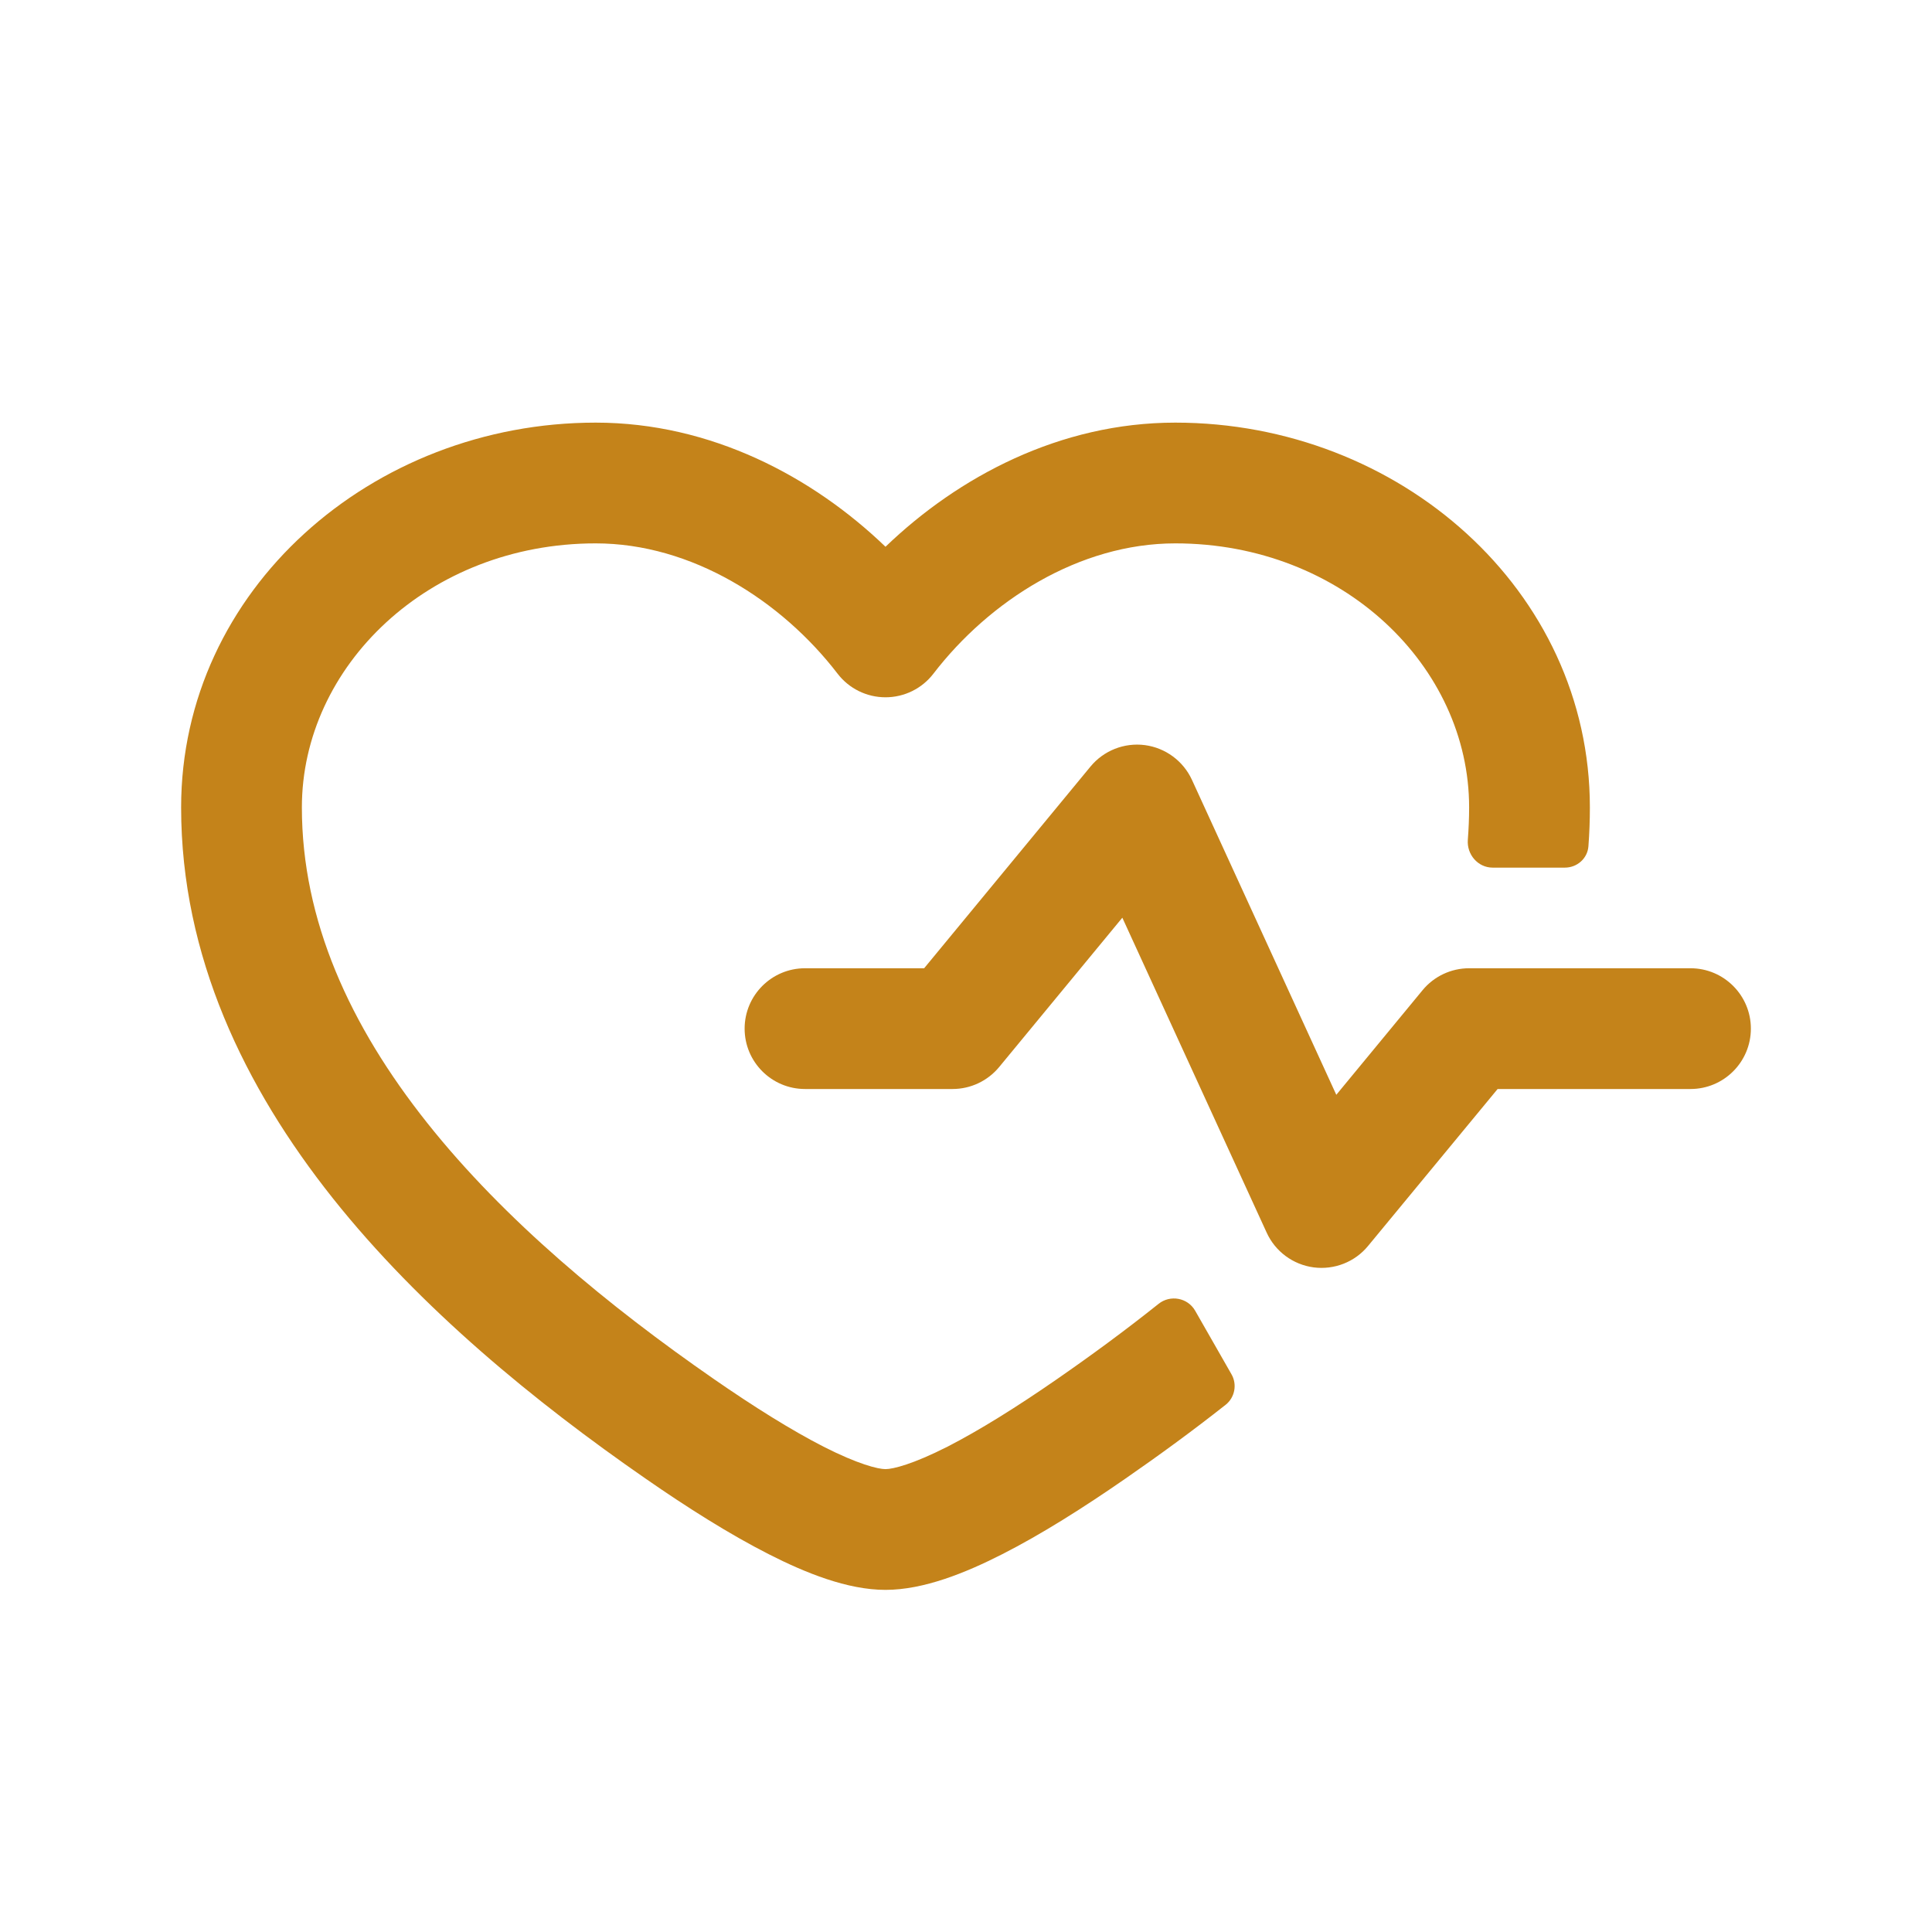
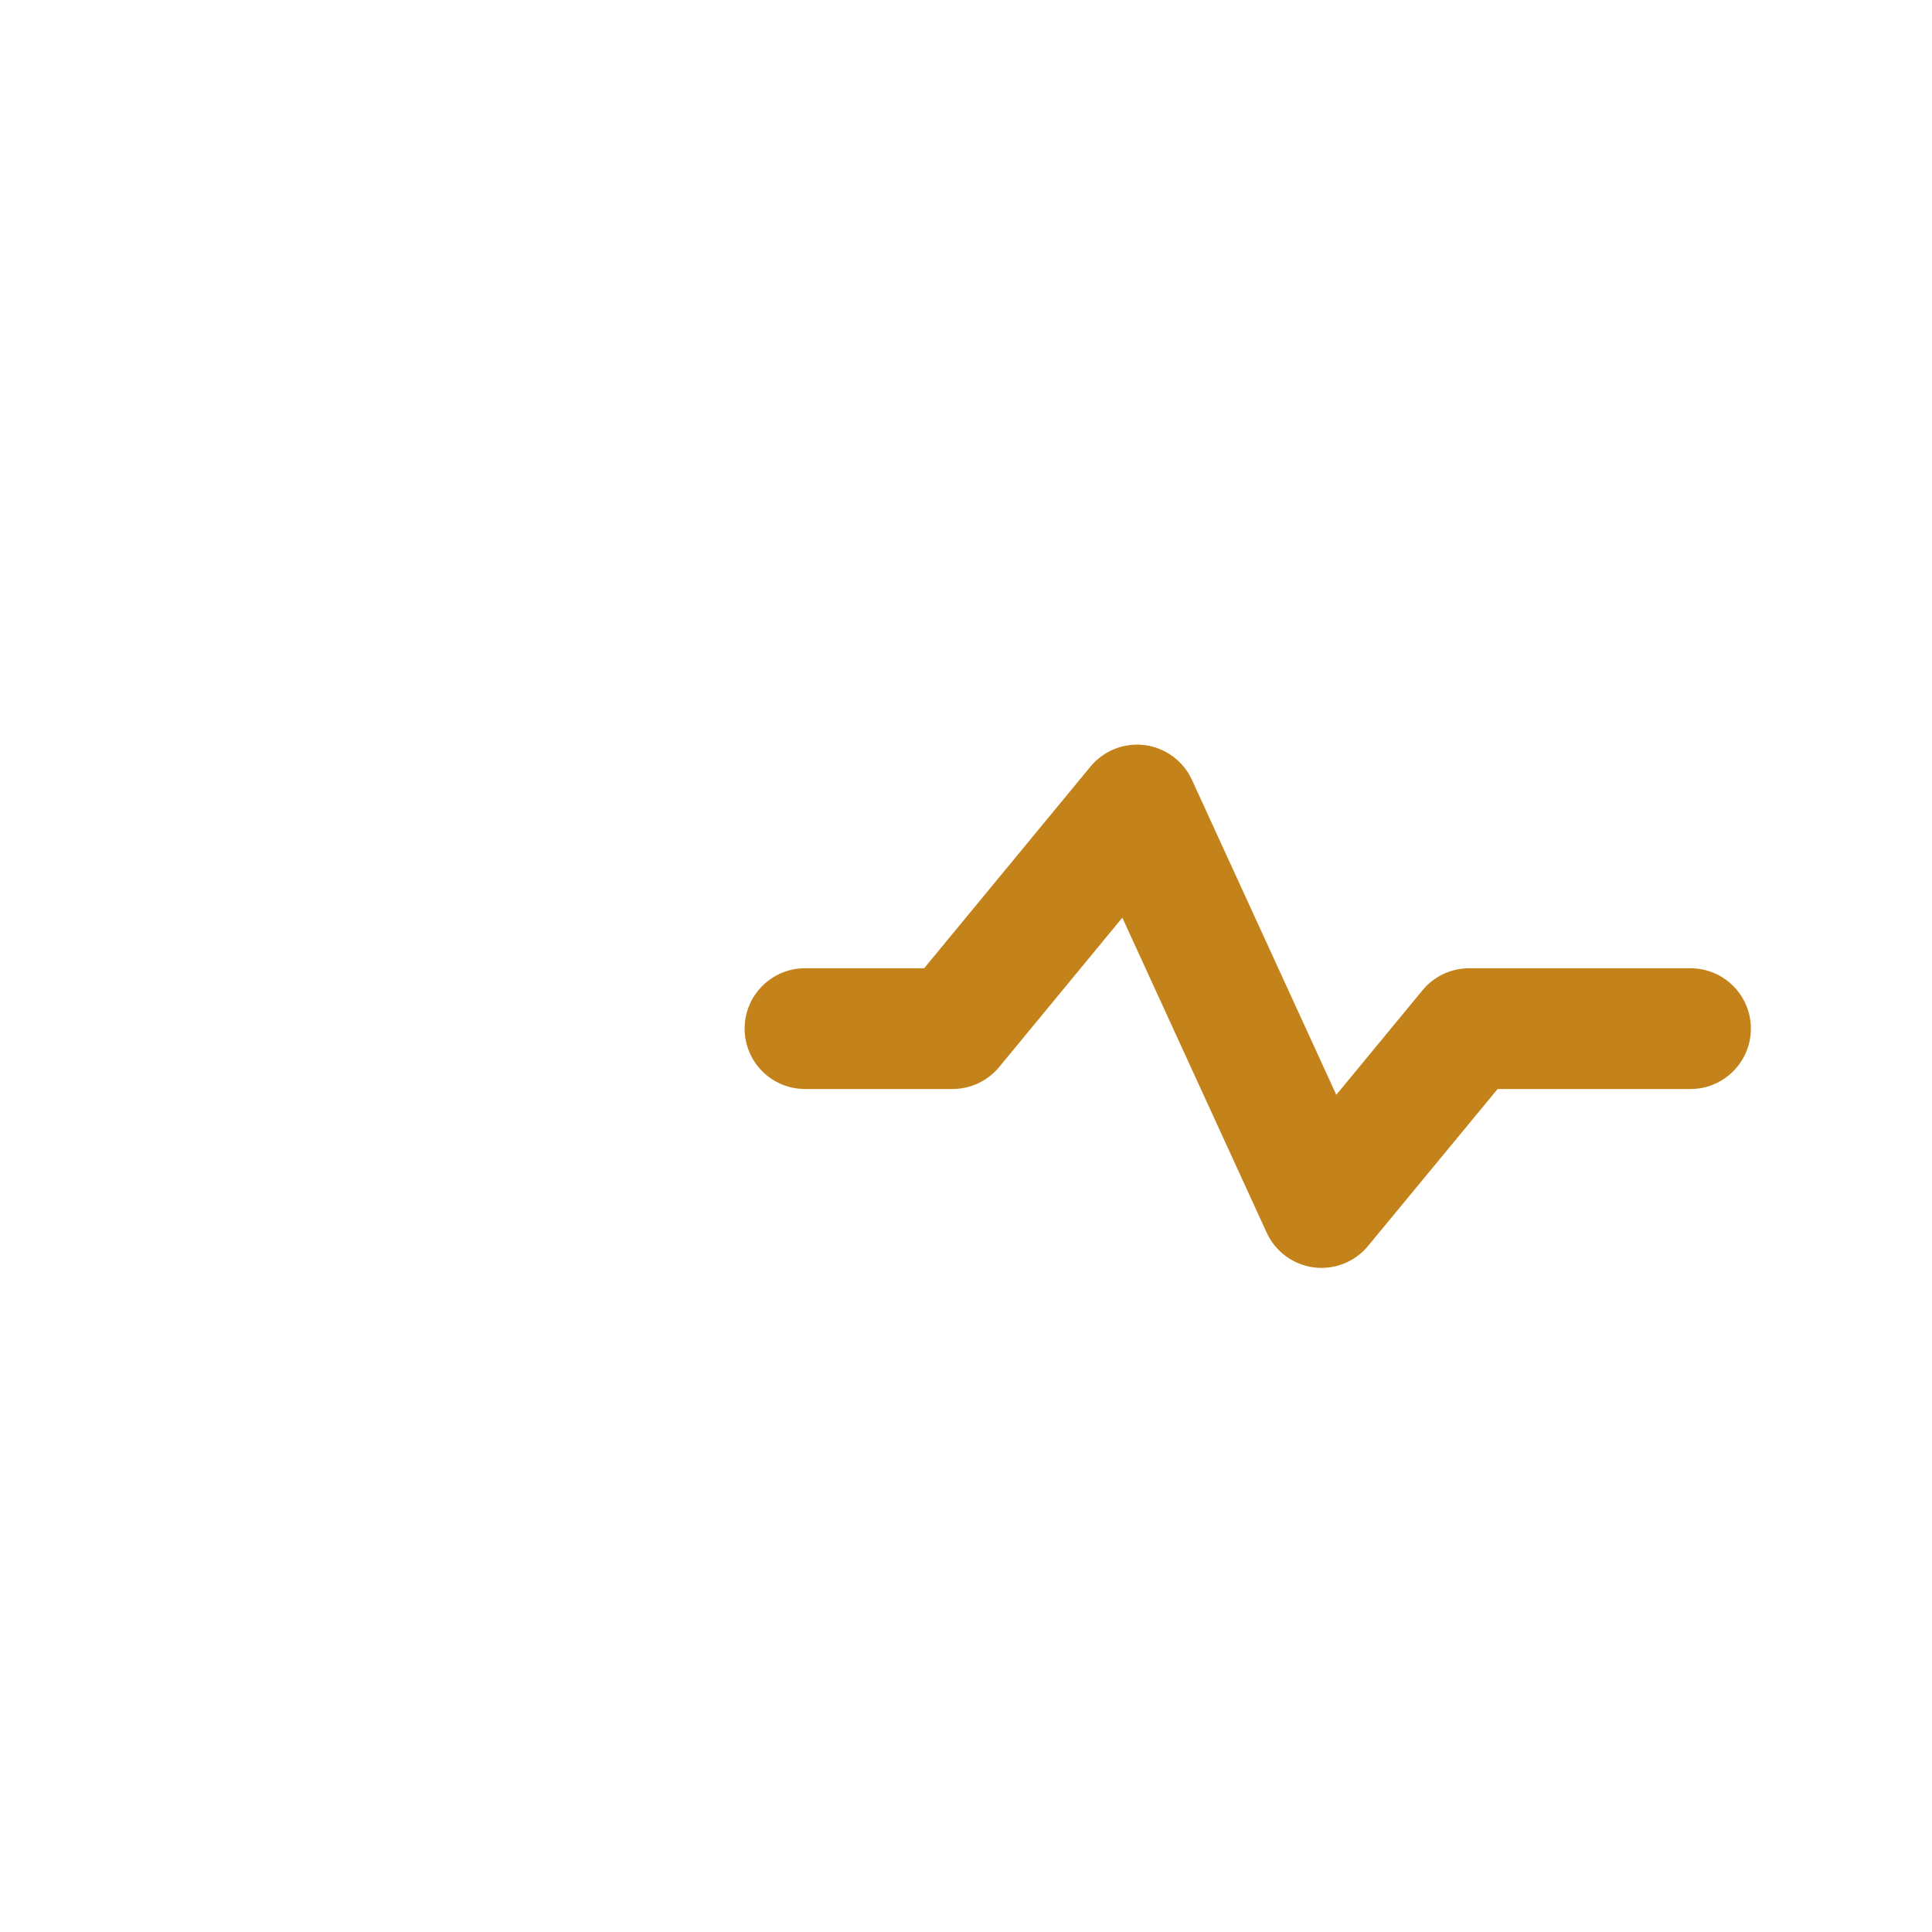
<svg xmlns="http://www.w3.org/2000/svg" width="24" height="24" viewBox="0 0 24 24" fill="none">
-   <path d="M2.25 10.03C2.25 7.329 4.619 5.25 7.4 5.25C8.833 5.25 10.095 5.922 11 6.792C11.905 5.922 13.166 5.25 14.6 5.25C17.381 5.25 19.75 7.329 19.75 10.03C19.75 10.192 19.744 10.353 19.732 10.512C19.721 10.664 19.592 10.778 19.439 10.778H18.542C18.359 10.778 18.219 10.614 18.234 10.431C18.244 10.298 18.25 10.165 18.25 10.03C18.25 8.279 16.679 6.75 14.6 6.75C13.406 6.75 12.291 7.463 11.595 8.369C11.453 8.554 11.233 8.662 11 8.662C10.767 8.662 10.547 8.554 10.405 8.369C9.709 7.463 8.594 6.75 7.4 6.75C5.321 6.75 3.75 8.279 3.75 10.03C3.75 11.433 4.346 12.74 5.306 13.948C6.268 15.159 7.563 16.227 8.871 17.133C9.366 17.476 9.832 17.767 10.23 17.971C10.659 18.189 10.907 18.25 11 18.25C11.093 18.25 11.341 18.189 11.77 17.971C12.168 17.767 12.634 17.476 13.129 17.133C13.555 16.838 13.98 16.526 14.392 16.197C14.537 16.081 14.753 16.12 14.846 16.281L15.297 17.07C15.371 17.197 15.34 17.36 15.225 17.451C14.813 17.776 14.395 18.081 13.983 18.366C13.461 18.728 12.934 19.061 12.45 19.307C11.996 19.538 11.475 19.75 11 19.75C10.525 19.75 10.004 19.538 9.55 19.307C9.066 19.061 8.538 18.728 8.017 18.366C6.65 17.419 5.223 16.254 4.132 14.882C3.039 13.506 2.25 11.88 2.25 10.03Z" fill="#C4831A" />
  <path d="M14.807 9.688C14.699 9.453 14.478 9.29 14.222 9.256C13.966 9.223 13.711 9.323 13.546 9.523L11.48 12.028H10C9.586 12.028 9.25 12.364 9.25 12.778C9.25 13.192 9.586 13.528 10 13.528H11.833C12.057 13.528 12.269 13.428 12.412 13.255L13.942 11.4L15.735 15.312C15.842 15.547 16.063 15.71 16.319 15.744C16.576 15.777 16.831 15.677 16.995 15.477L18.604 13.528H21C21.414 13.528 21.75 13.192 21.75 12.778C21.75 12.364 21.414 12.028 21 12.028H18.25C18.026 12.028 17.814 12.128 17.672 12.3L16.6 13.6L14.807 9.688Z" fill="#C4831A" />
</svg>